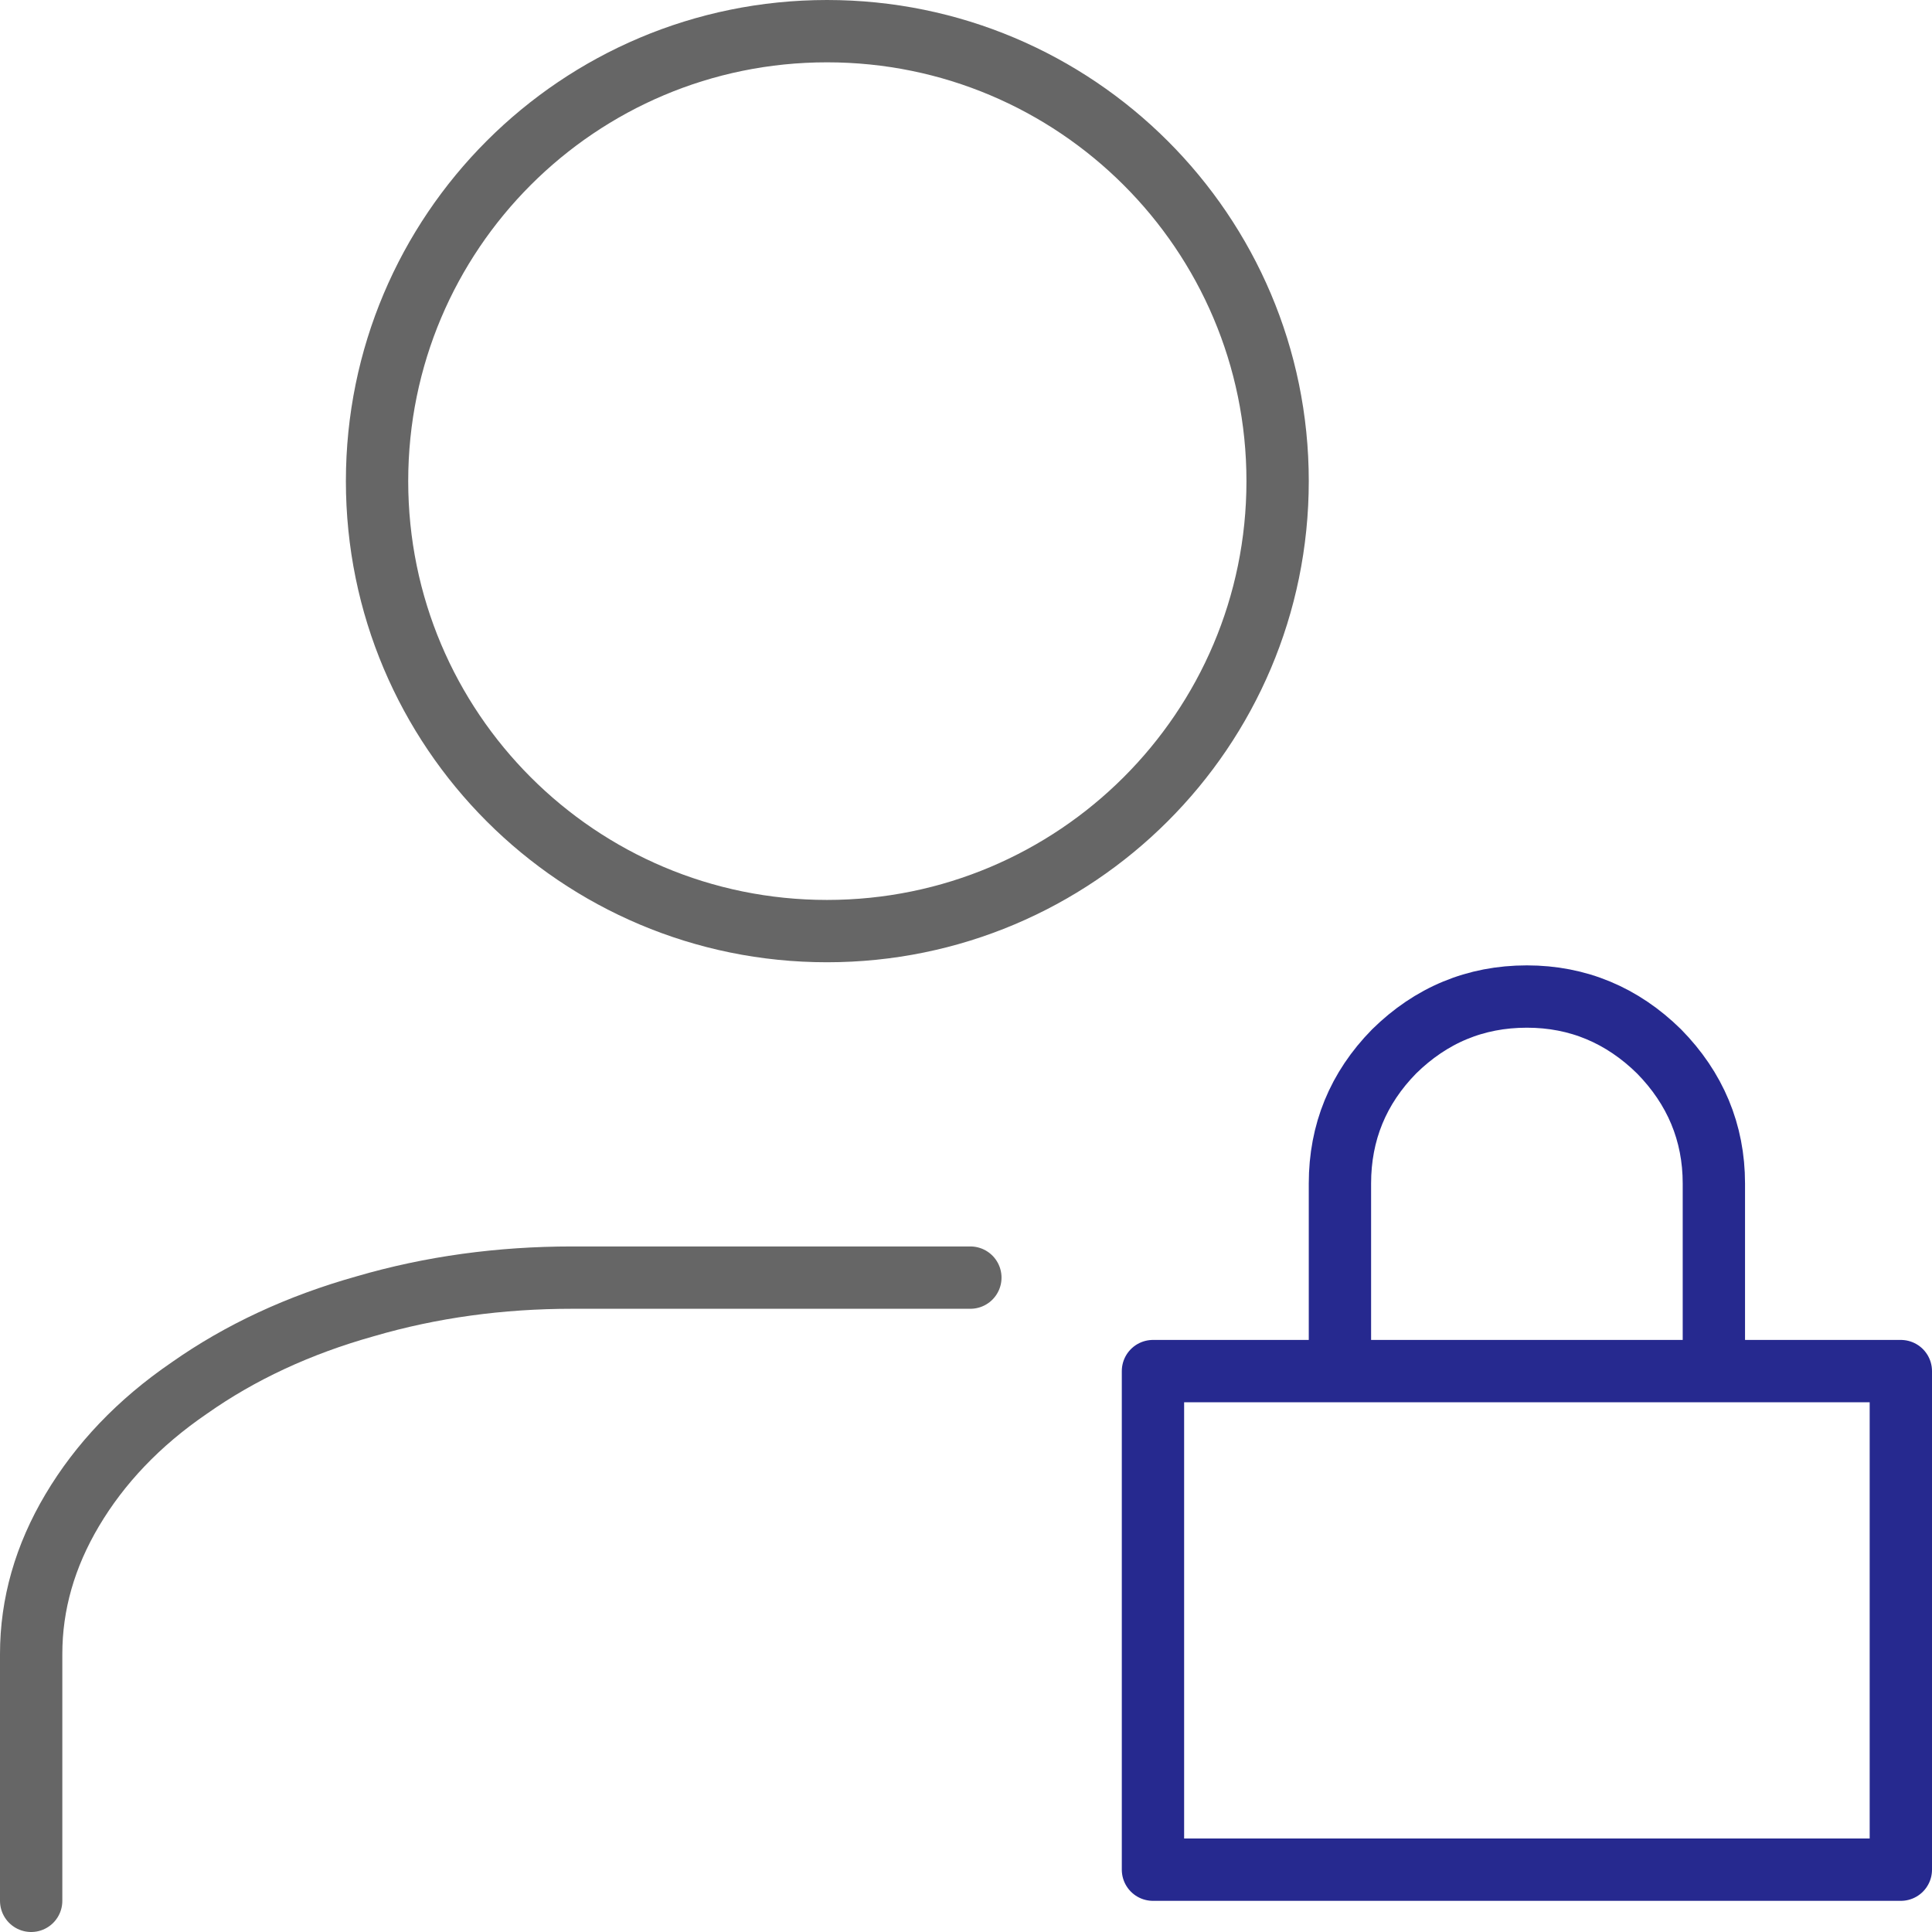
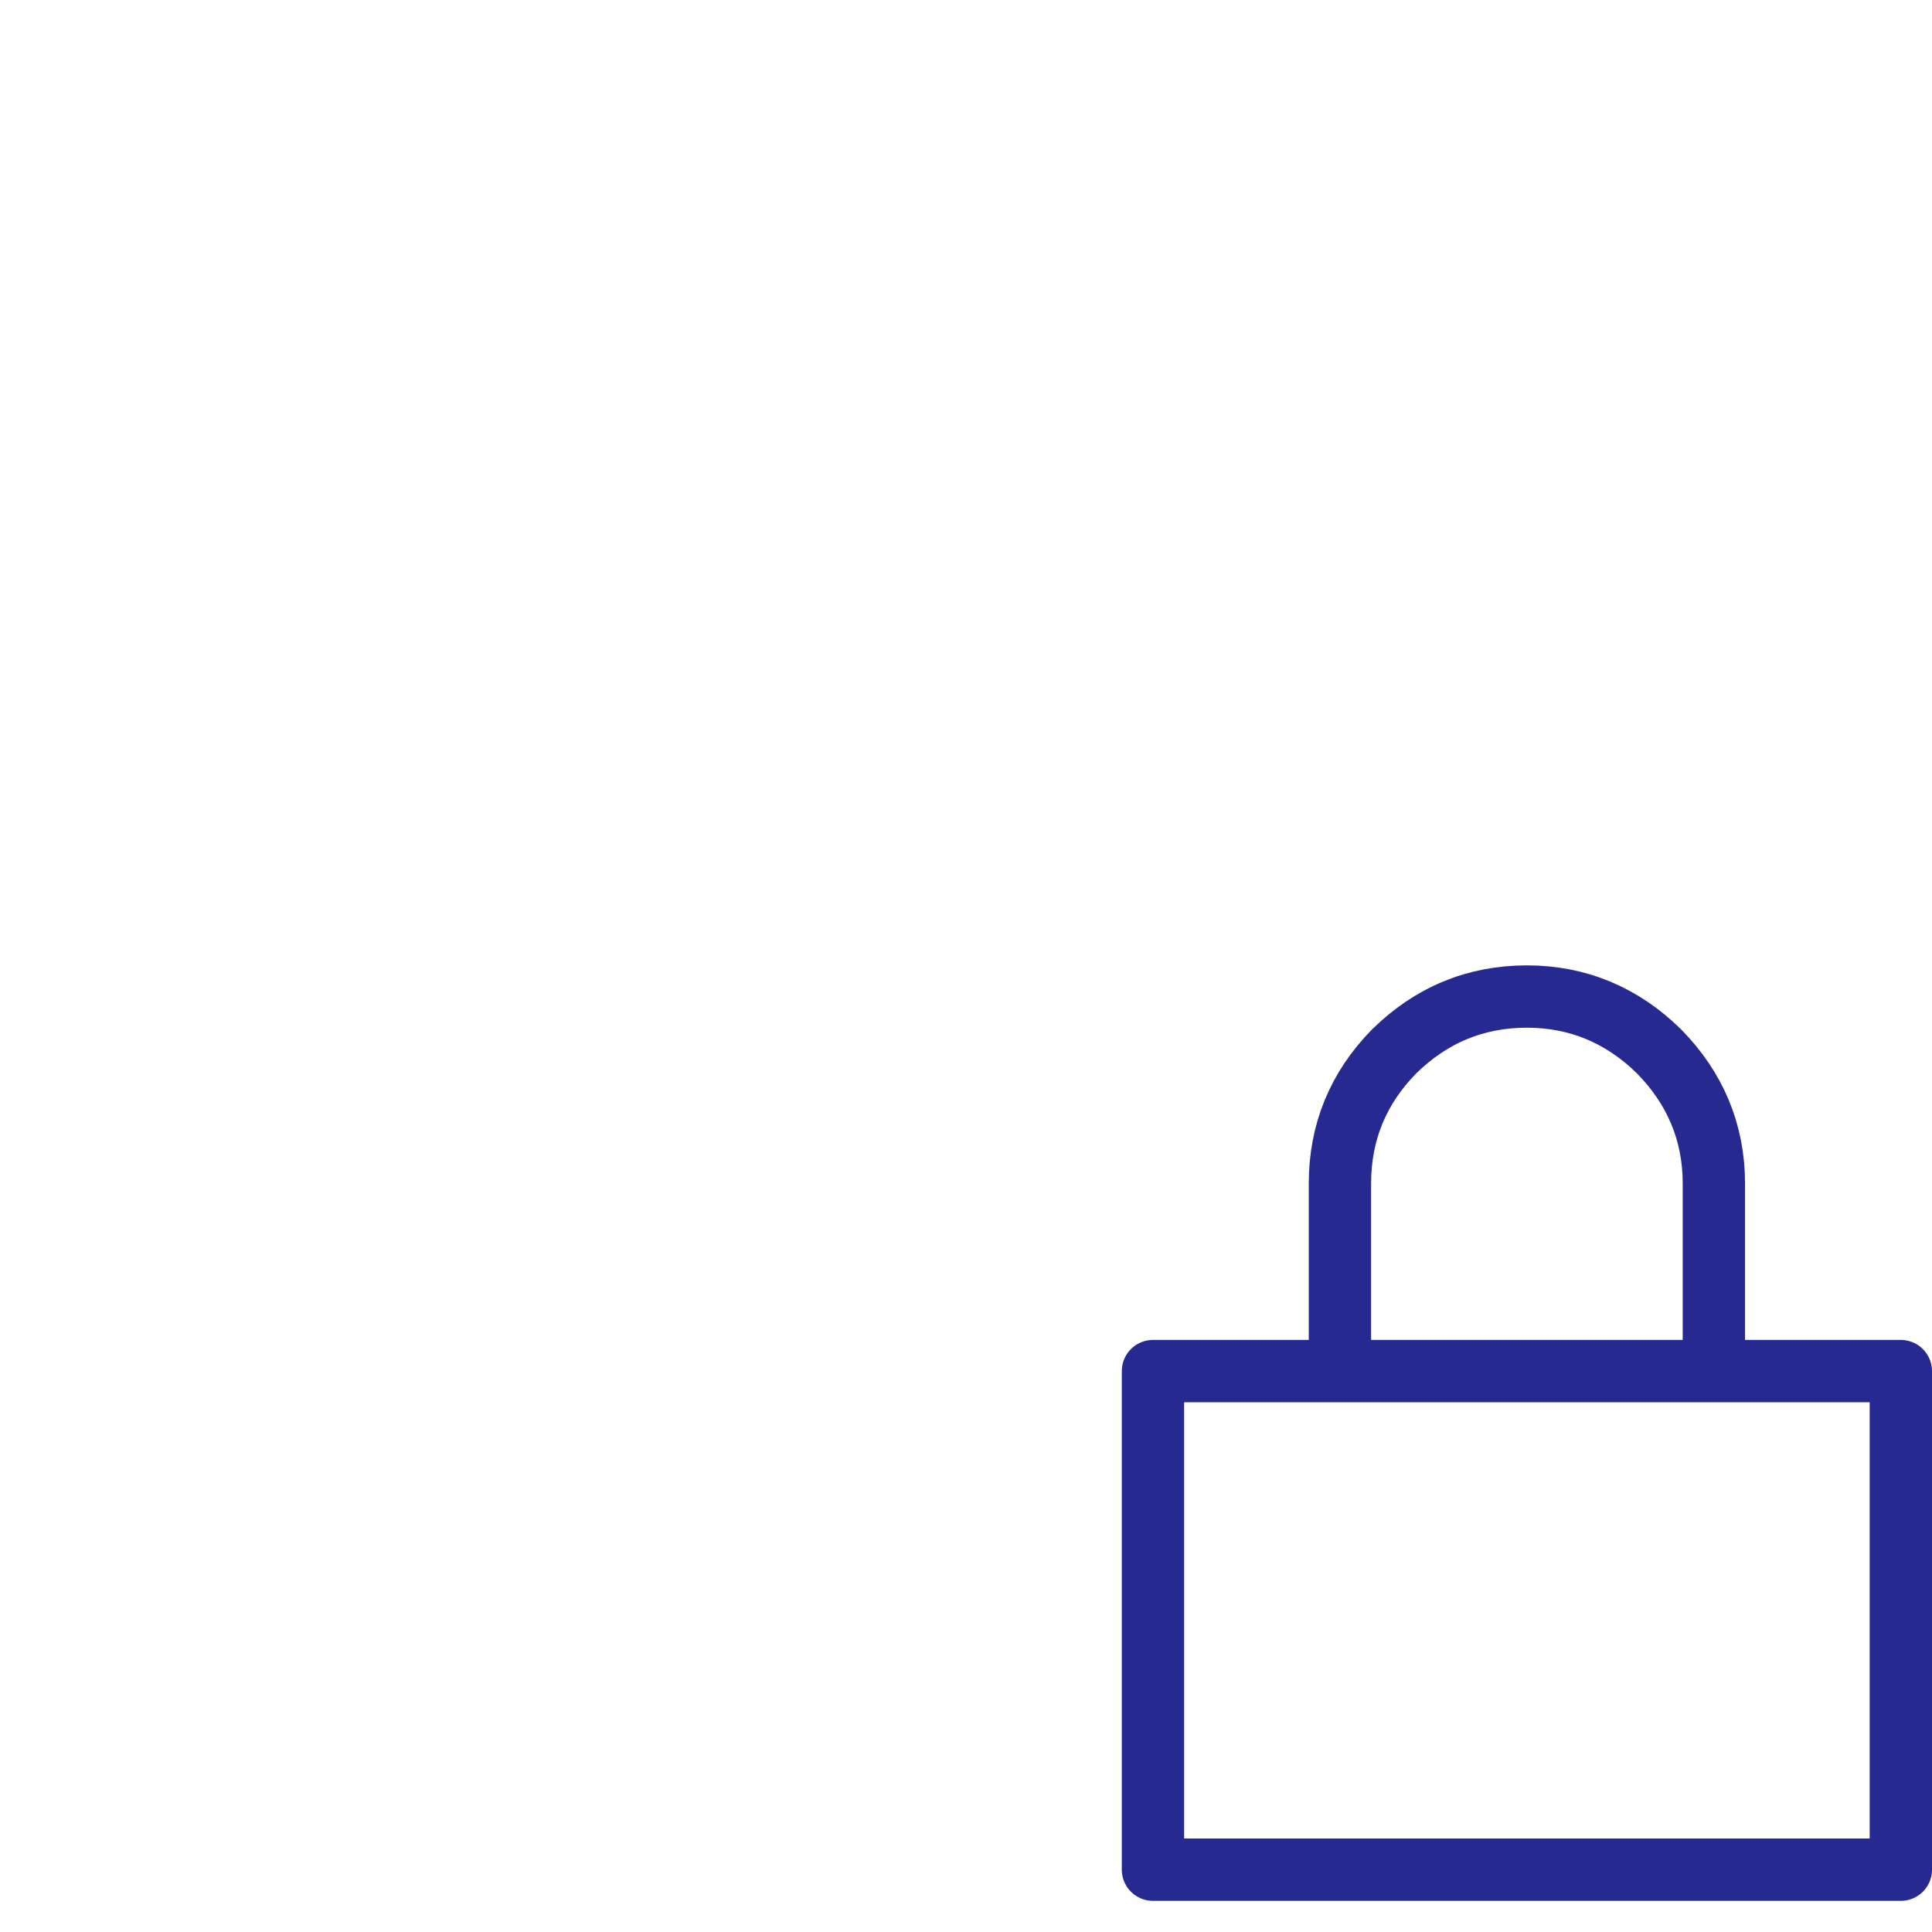
<svg xmlns="http://www.w3.org/2000/svg" width="31" height="31" viewBox="0 0 31 31" fill="none">
  <desc>
			Created with Pixso.
	</desc>
  <defs />
-   <path id="矢量 564" d="M13.27 0.5C17.26 0.5 20.5 3.73 20.5 7.72C20.5 11.71 17.26 14.94 13.27 14.94C9.28 14.94 6.05 11.71 6.05 7.72C6.05 3.73 9.28 0.5 13.27 0.5ZM0.5 30.5L0.5 26.54C0.5 25.74 0.72 24.97 1.16 24.23C1.6 23.49 2.22 22.83 3.04 22.27C3.85 21.7 4.79 21.26 5.86 20.96C6.92 20.65 8.03 20.5 9.18 20.5L15.57 20.5" stroke="#666666" stroke-opacity="1" stroke-width="1" stroke-linejoin="round" stroke-linecap="round" />
  <path id="矢量 563" d="M21.5 21.99L21.5 18.99C21.5 18.17 21.79 17.46 22.37 16.87C22.96 16.29 23.67 15.99 24.5 15.99C25.32 15.99 26.03 16.29 26.62 16.87C27.2 17.46 27.5 18.17 27.5 18.99L27.5 21.99M30.5 22L30.5 30L18.5 30L18.5 22L30.5 22Z" stroke="#26298F" stroke-opacity="1" stroke-width="1" stroke-linejoin="round" stroke-linecap="round" />
</svg>